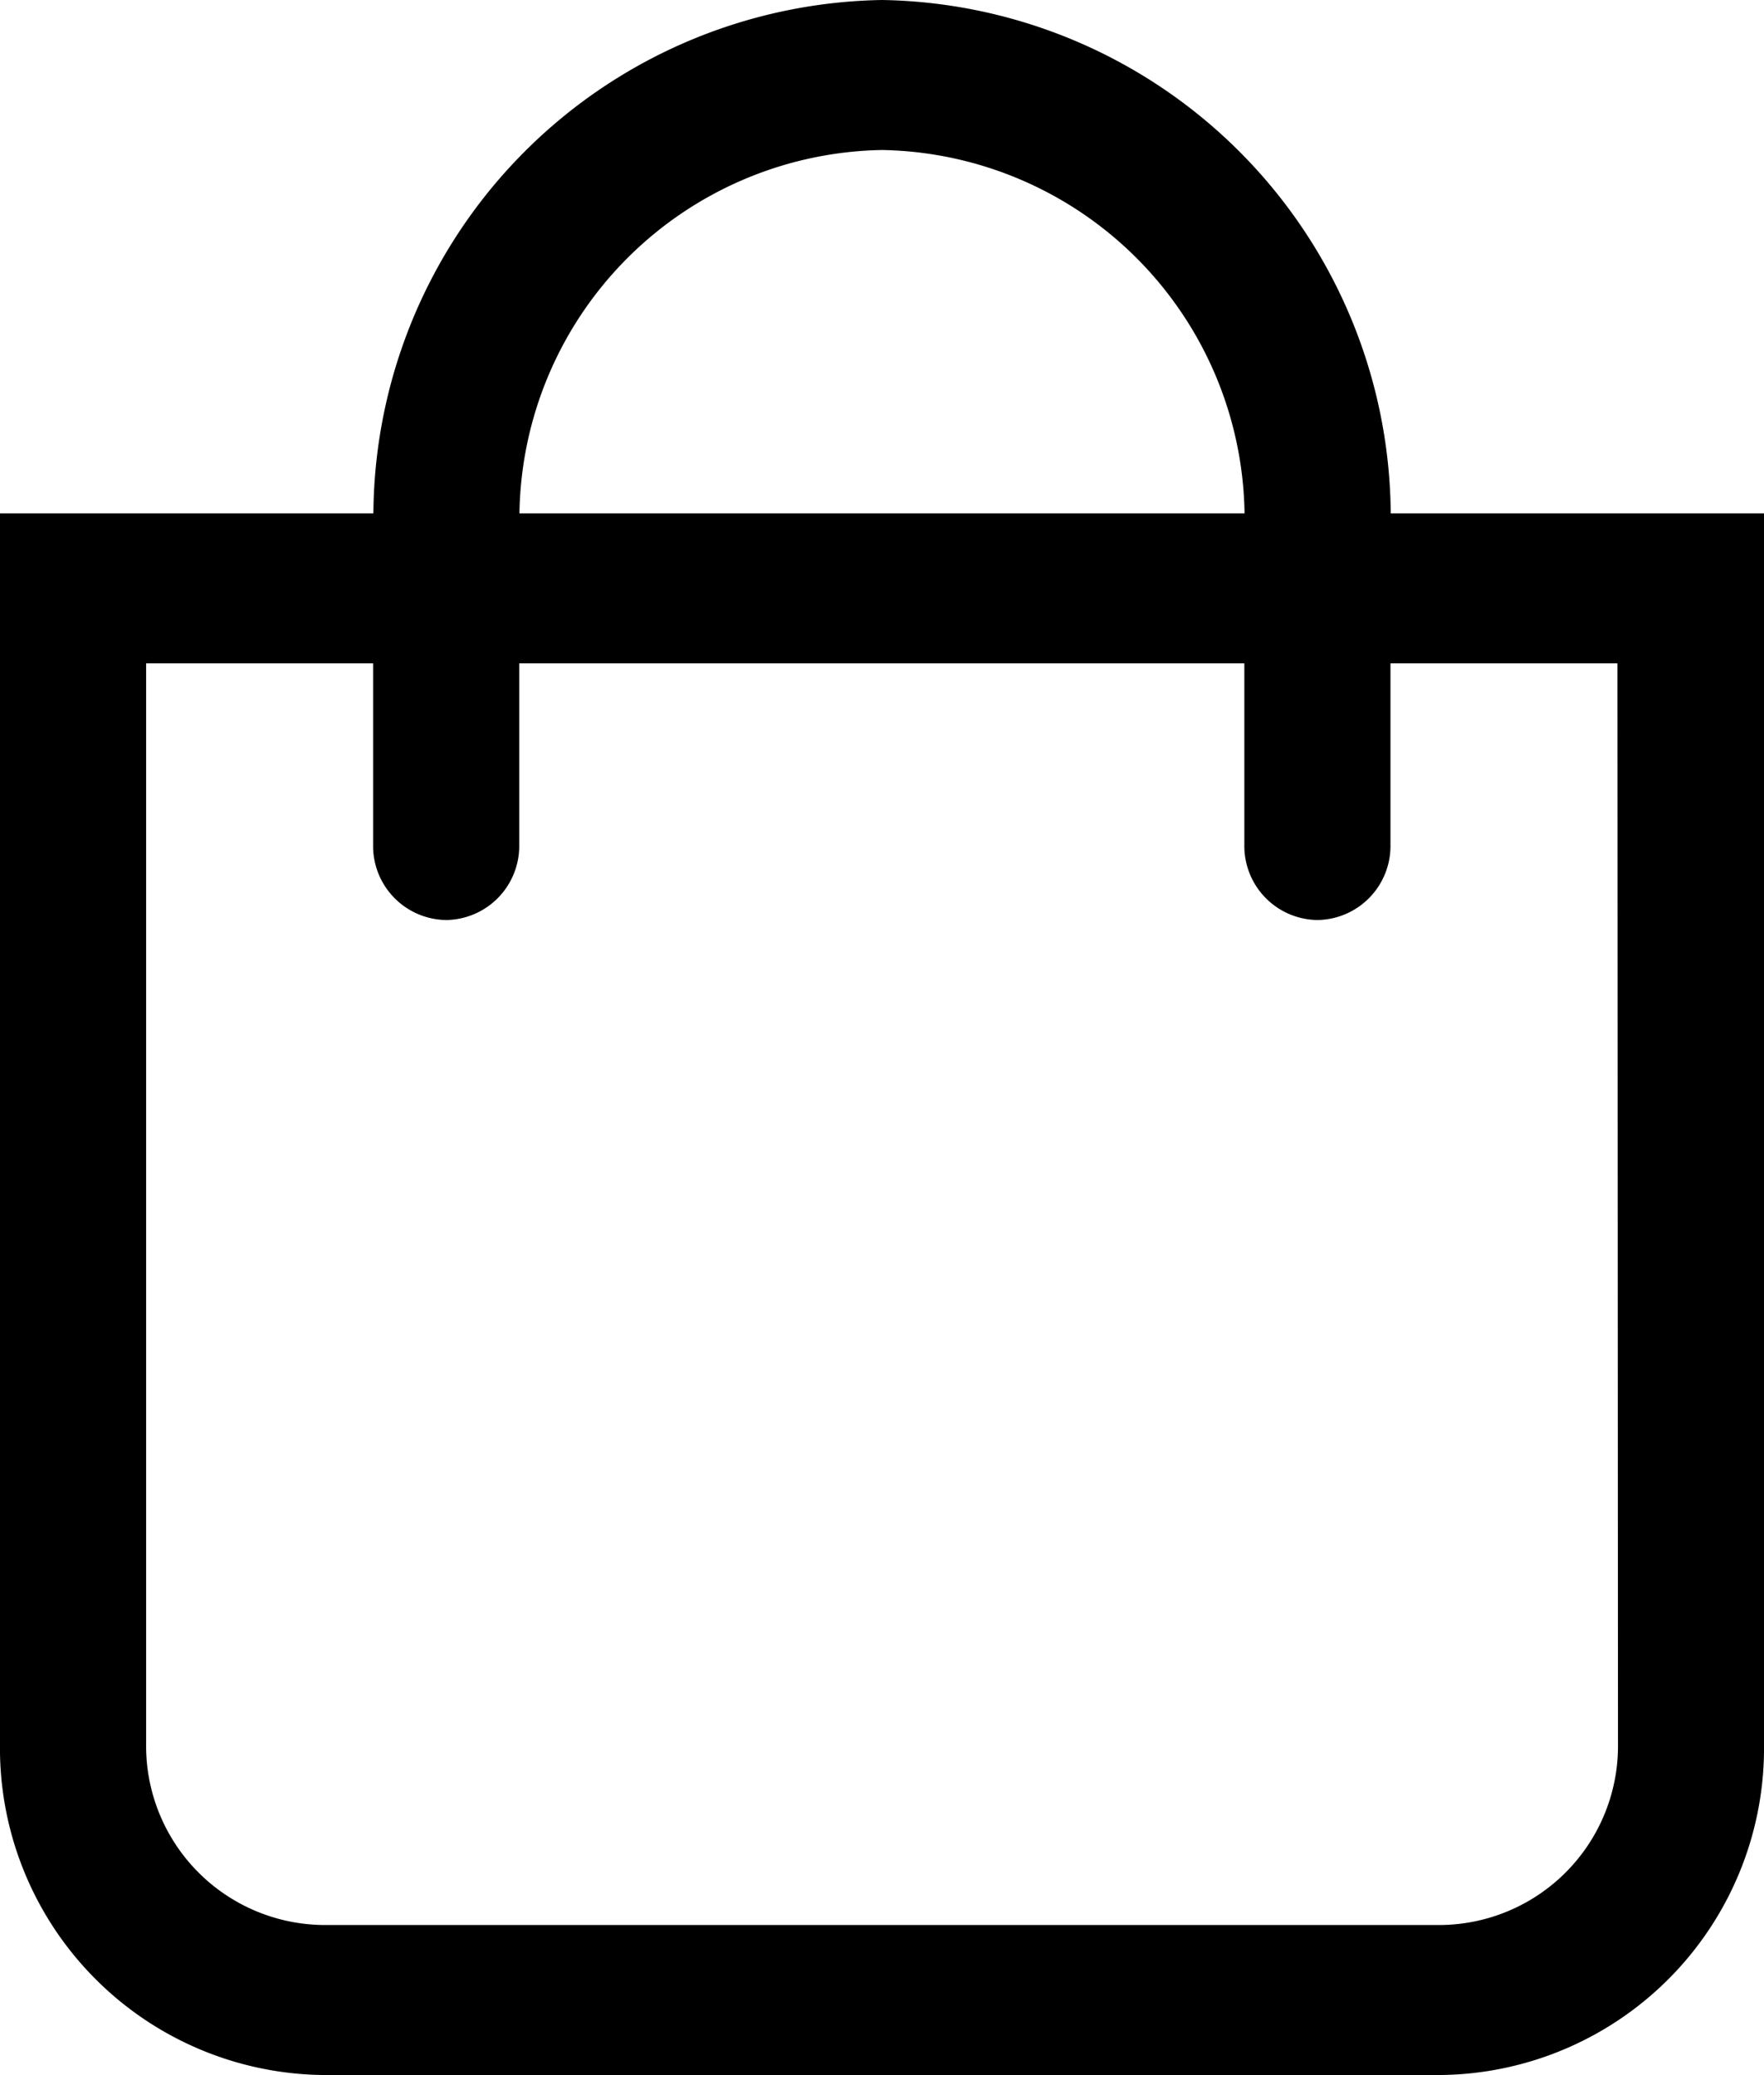
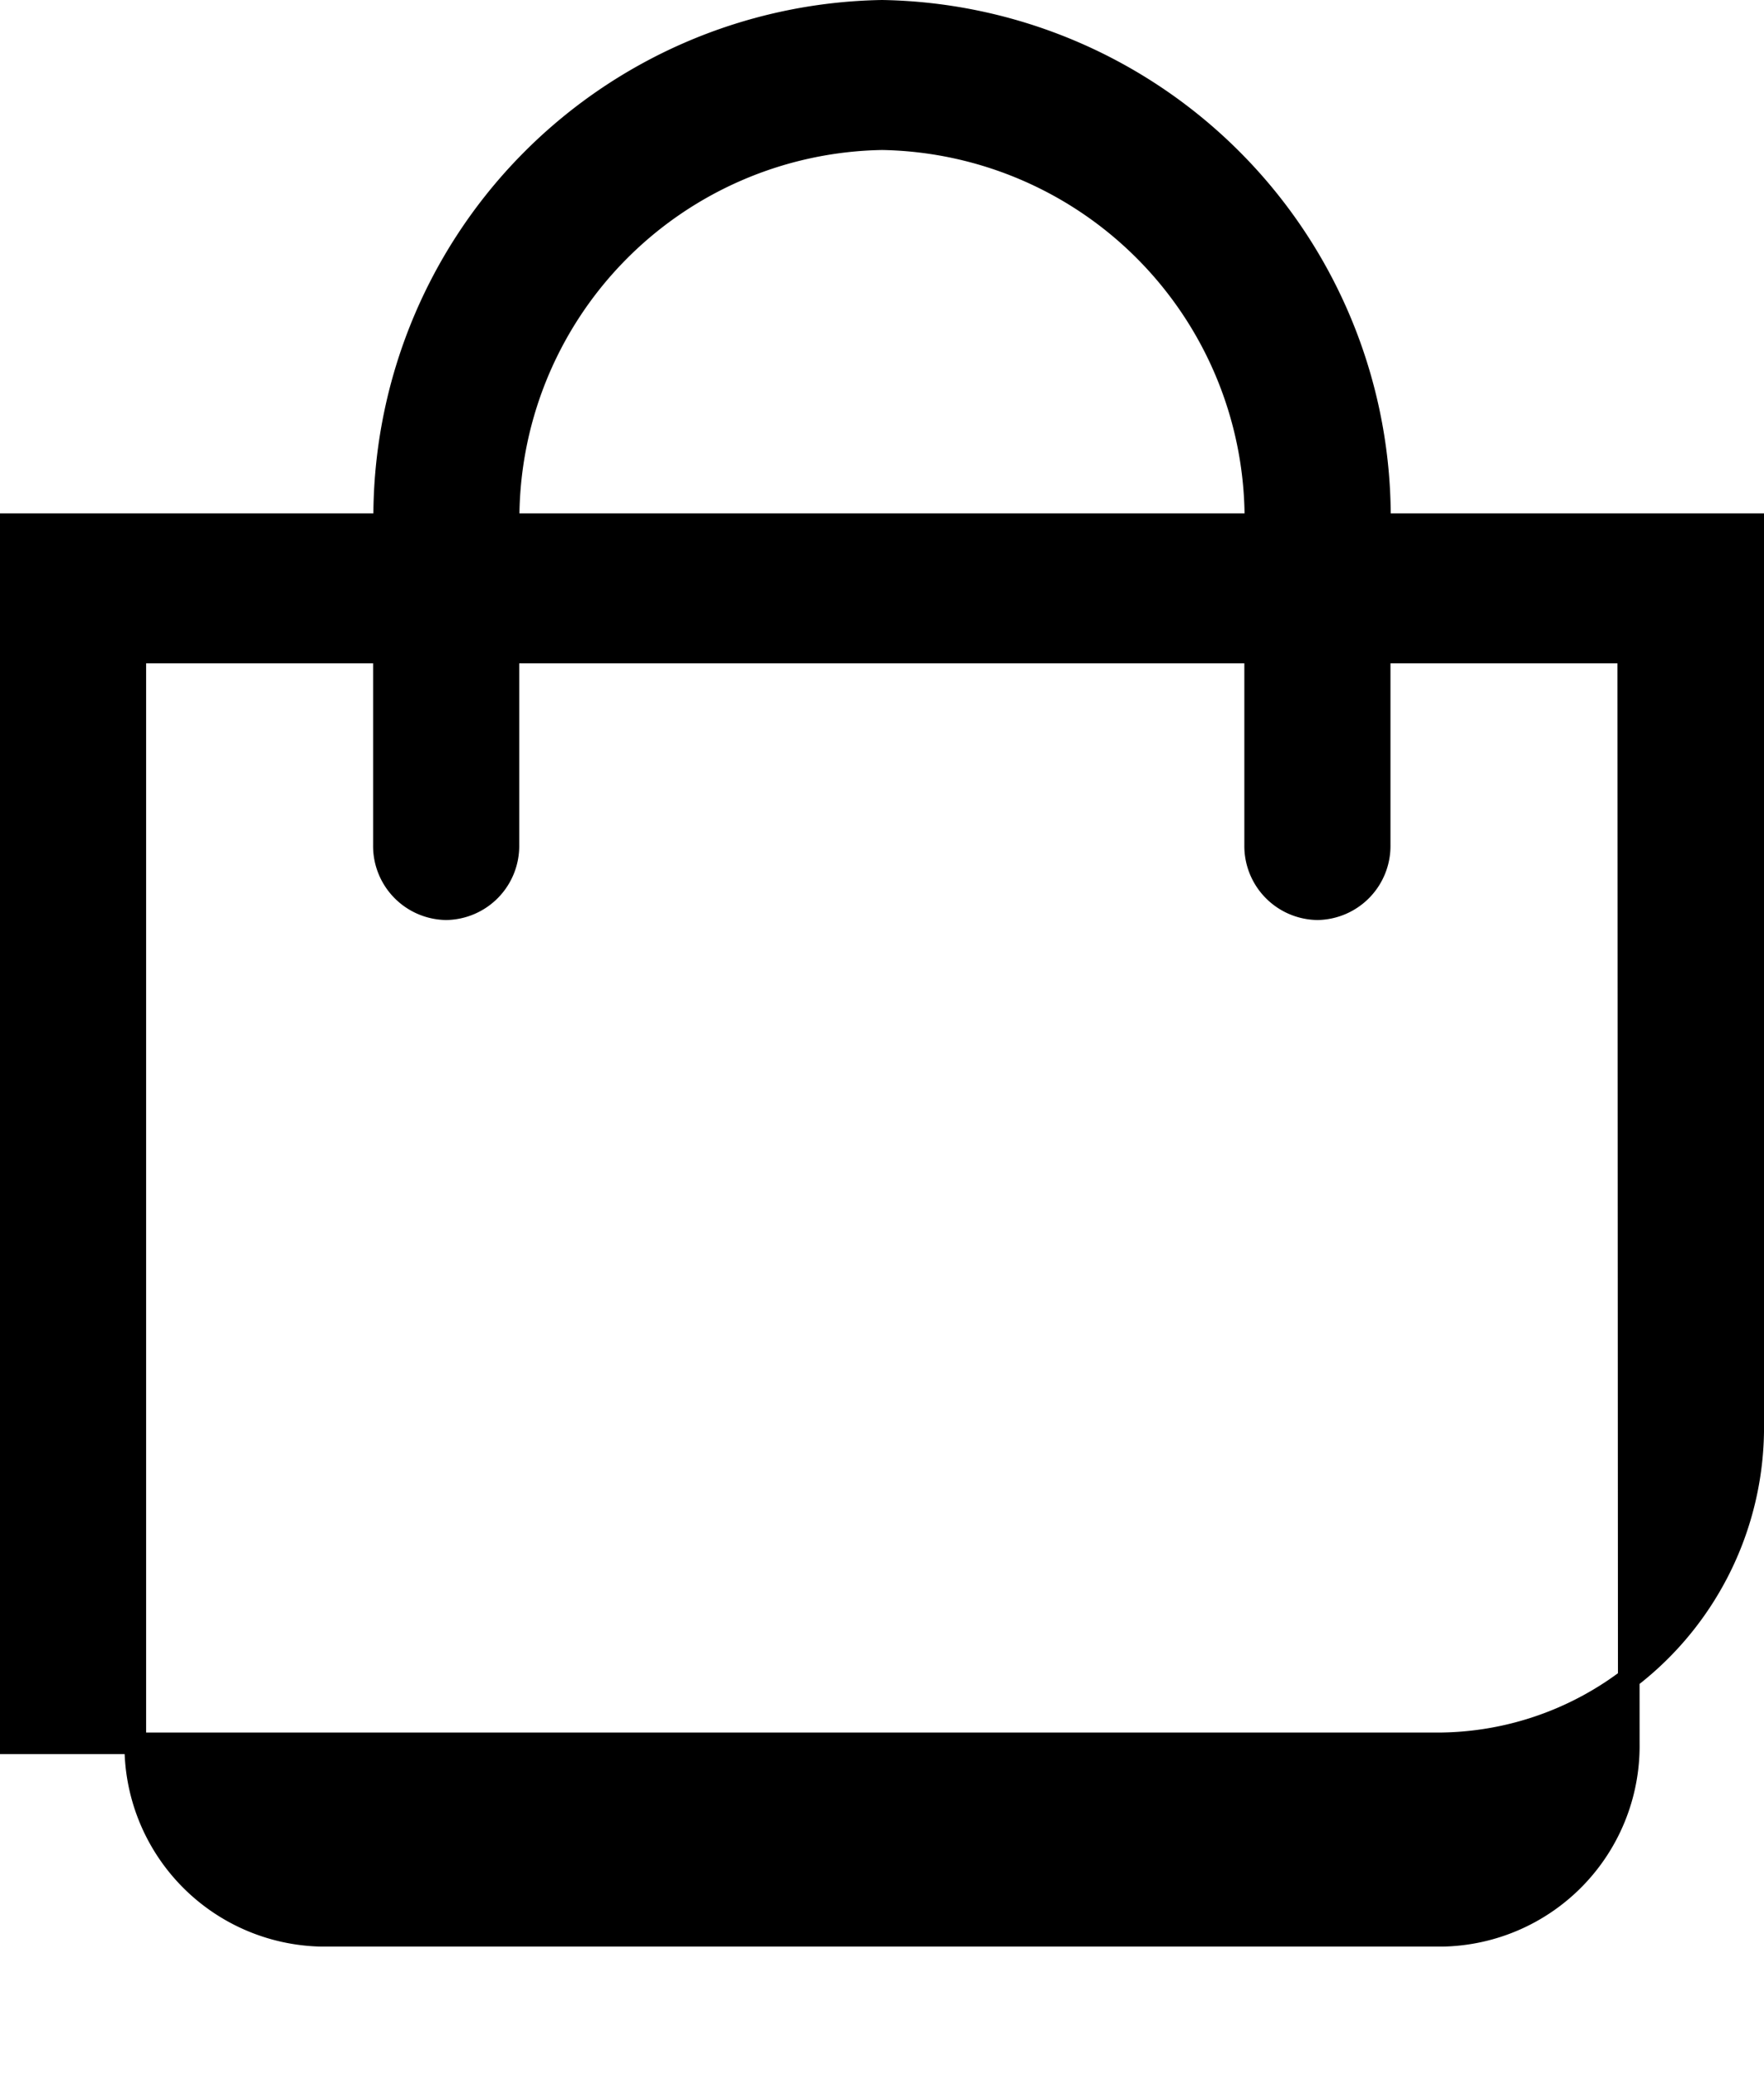
<svg xmlns="http://www.w3.org/2000/svg" width="16.321" height="19.2" viewBox="0 0 16.321 19.2">
-   <path id="icon-cart" d="M12.667-9.25A4.685,4.685,0,0,0,8.061-14,4.685,4.685,0,0,0,3.455-9.25H0V2.031A2.925,2.925,0,0,0,2.879,5H13.242a2.925,2.925,0,0,0,2.879-2.969V-9.25ZM8.061-12.812A3.514,3.514,0,0,1,11.515-9.25H4.606A3.514,3.514,0,0,1,8.061-12.812ZM14.97,2.031a1.757,1.757,0,0,1-1.727,1.781H2.879A1.757,1.757,0,0,1,1.152,2.031V-8.062h2.3v1.781a.585.585,0,0,0,.576.594.585.585,0,0,0,.576-.594V-8.062h6.909v1.781a.585.585,0,0,0,.576.594.585.585,0,0,0,.576-.594V-8.062h2.3Z" transform="translate(0.1 14.1)" stroke="#000" stroke-width="0.2" />
+   <path id="icon-cart" d="M12.667-9.25A4.685,4.685,0,0,0,8.061-14,4.685,4.685,0,0,0,3.455-9.25H0V2.031H13.242a2.925,2.925,0,0,0,2.879-2.969V-9.25ZM8.061-12.812A3.514,3.514,0,0,1,11.515-9.25H4.606A3.514,3.514,0,0,1,8.061-12.812ZM14.97,2.031a1.757,1.757,0,0,1-1.727,1.781H2.879A1.757,1.757,0,0,1,1.152,2.031V-8.062h2.3v1.781a.585.585,0,0,0,.576.594.585.585,0,0,0,.576-.594V-8.062h6.909v1.781a.585.585,0,0,0,.576.594.585.585,0,0,0,.576-.594V-8.062h2.3Z" transform="translate(0.1 14.1)" stroke="#000" stroke-width="0.2" />
</svg>